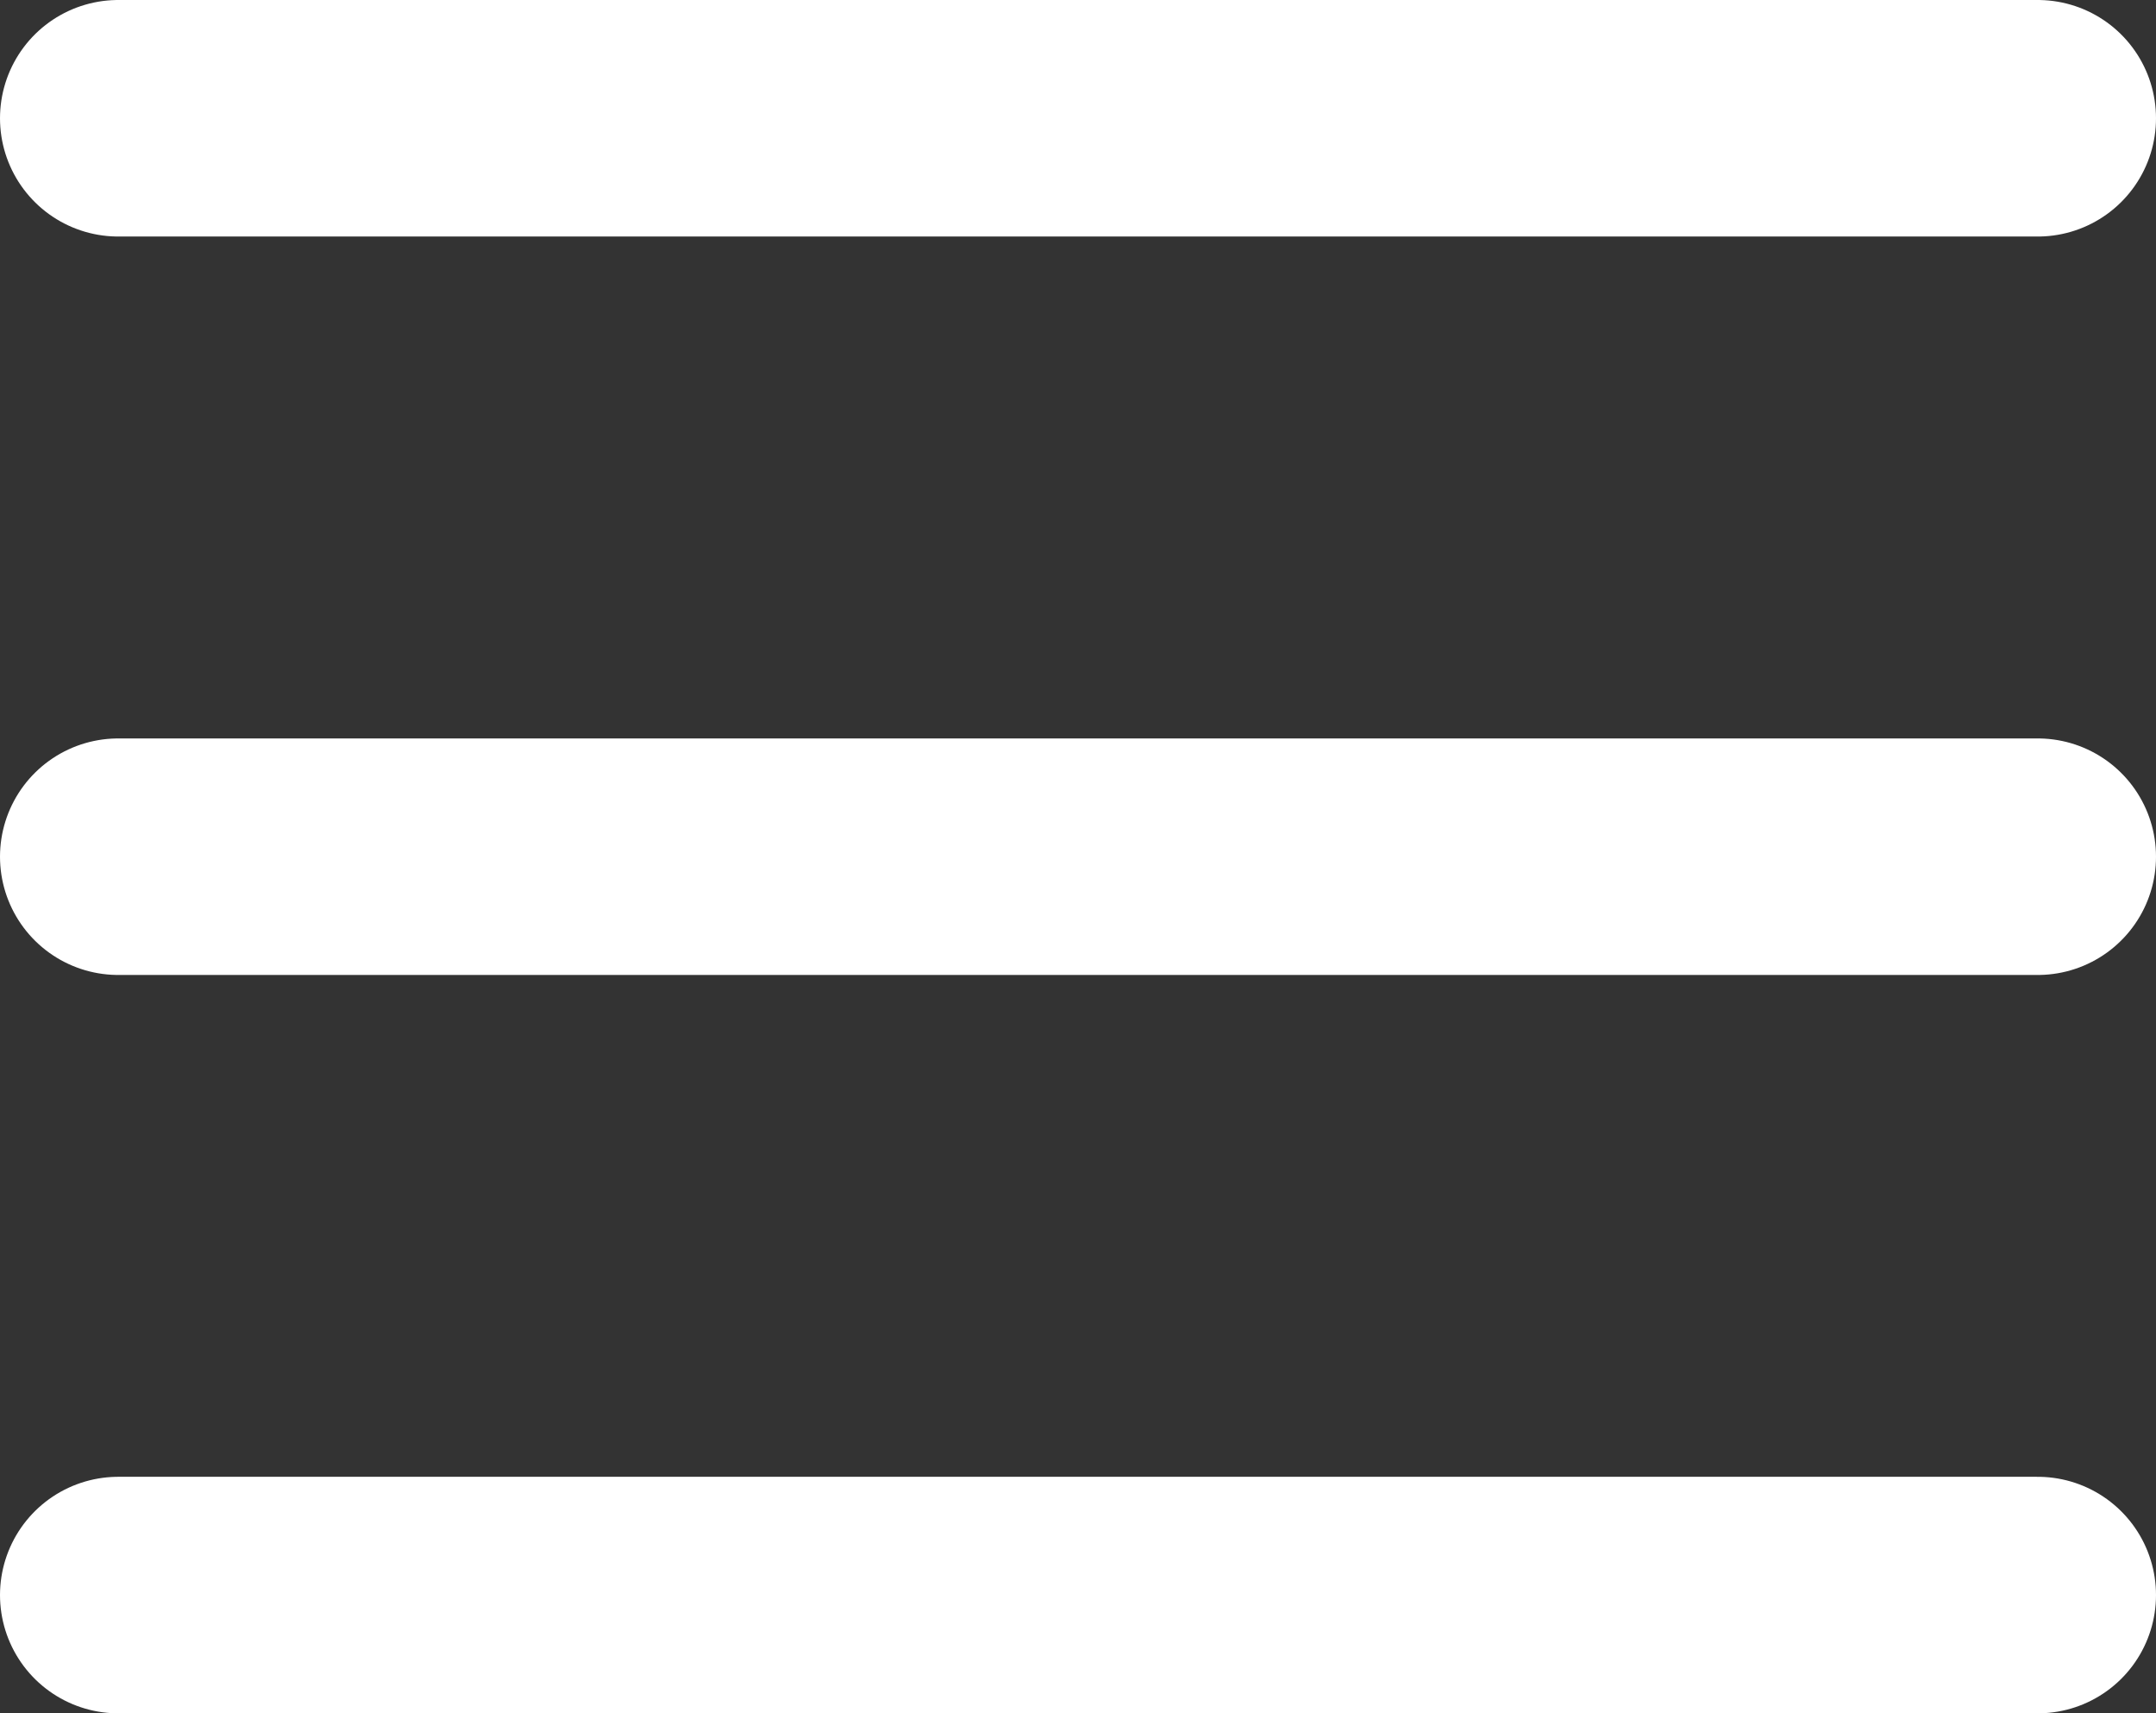
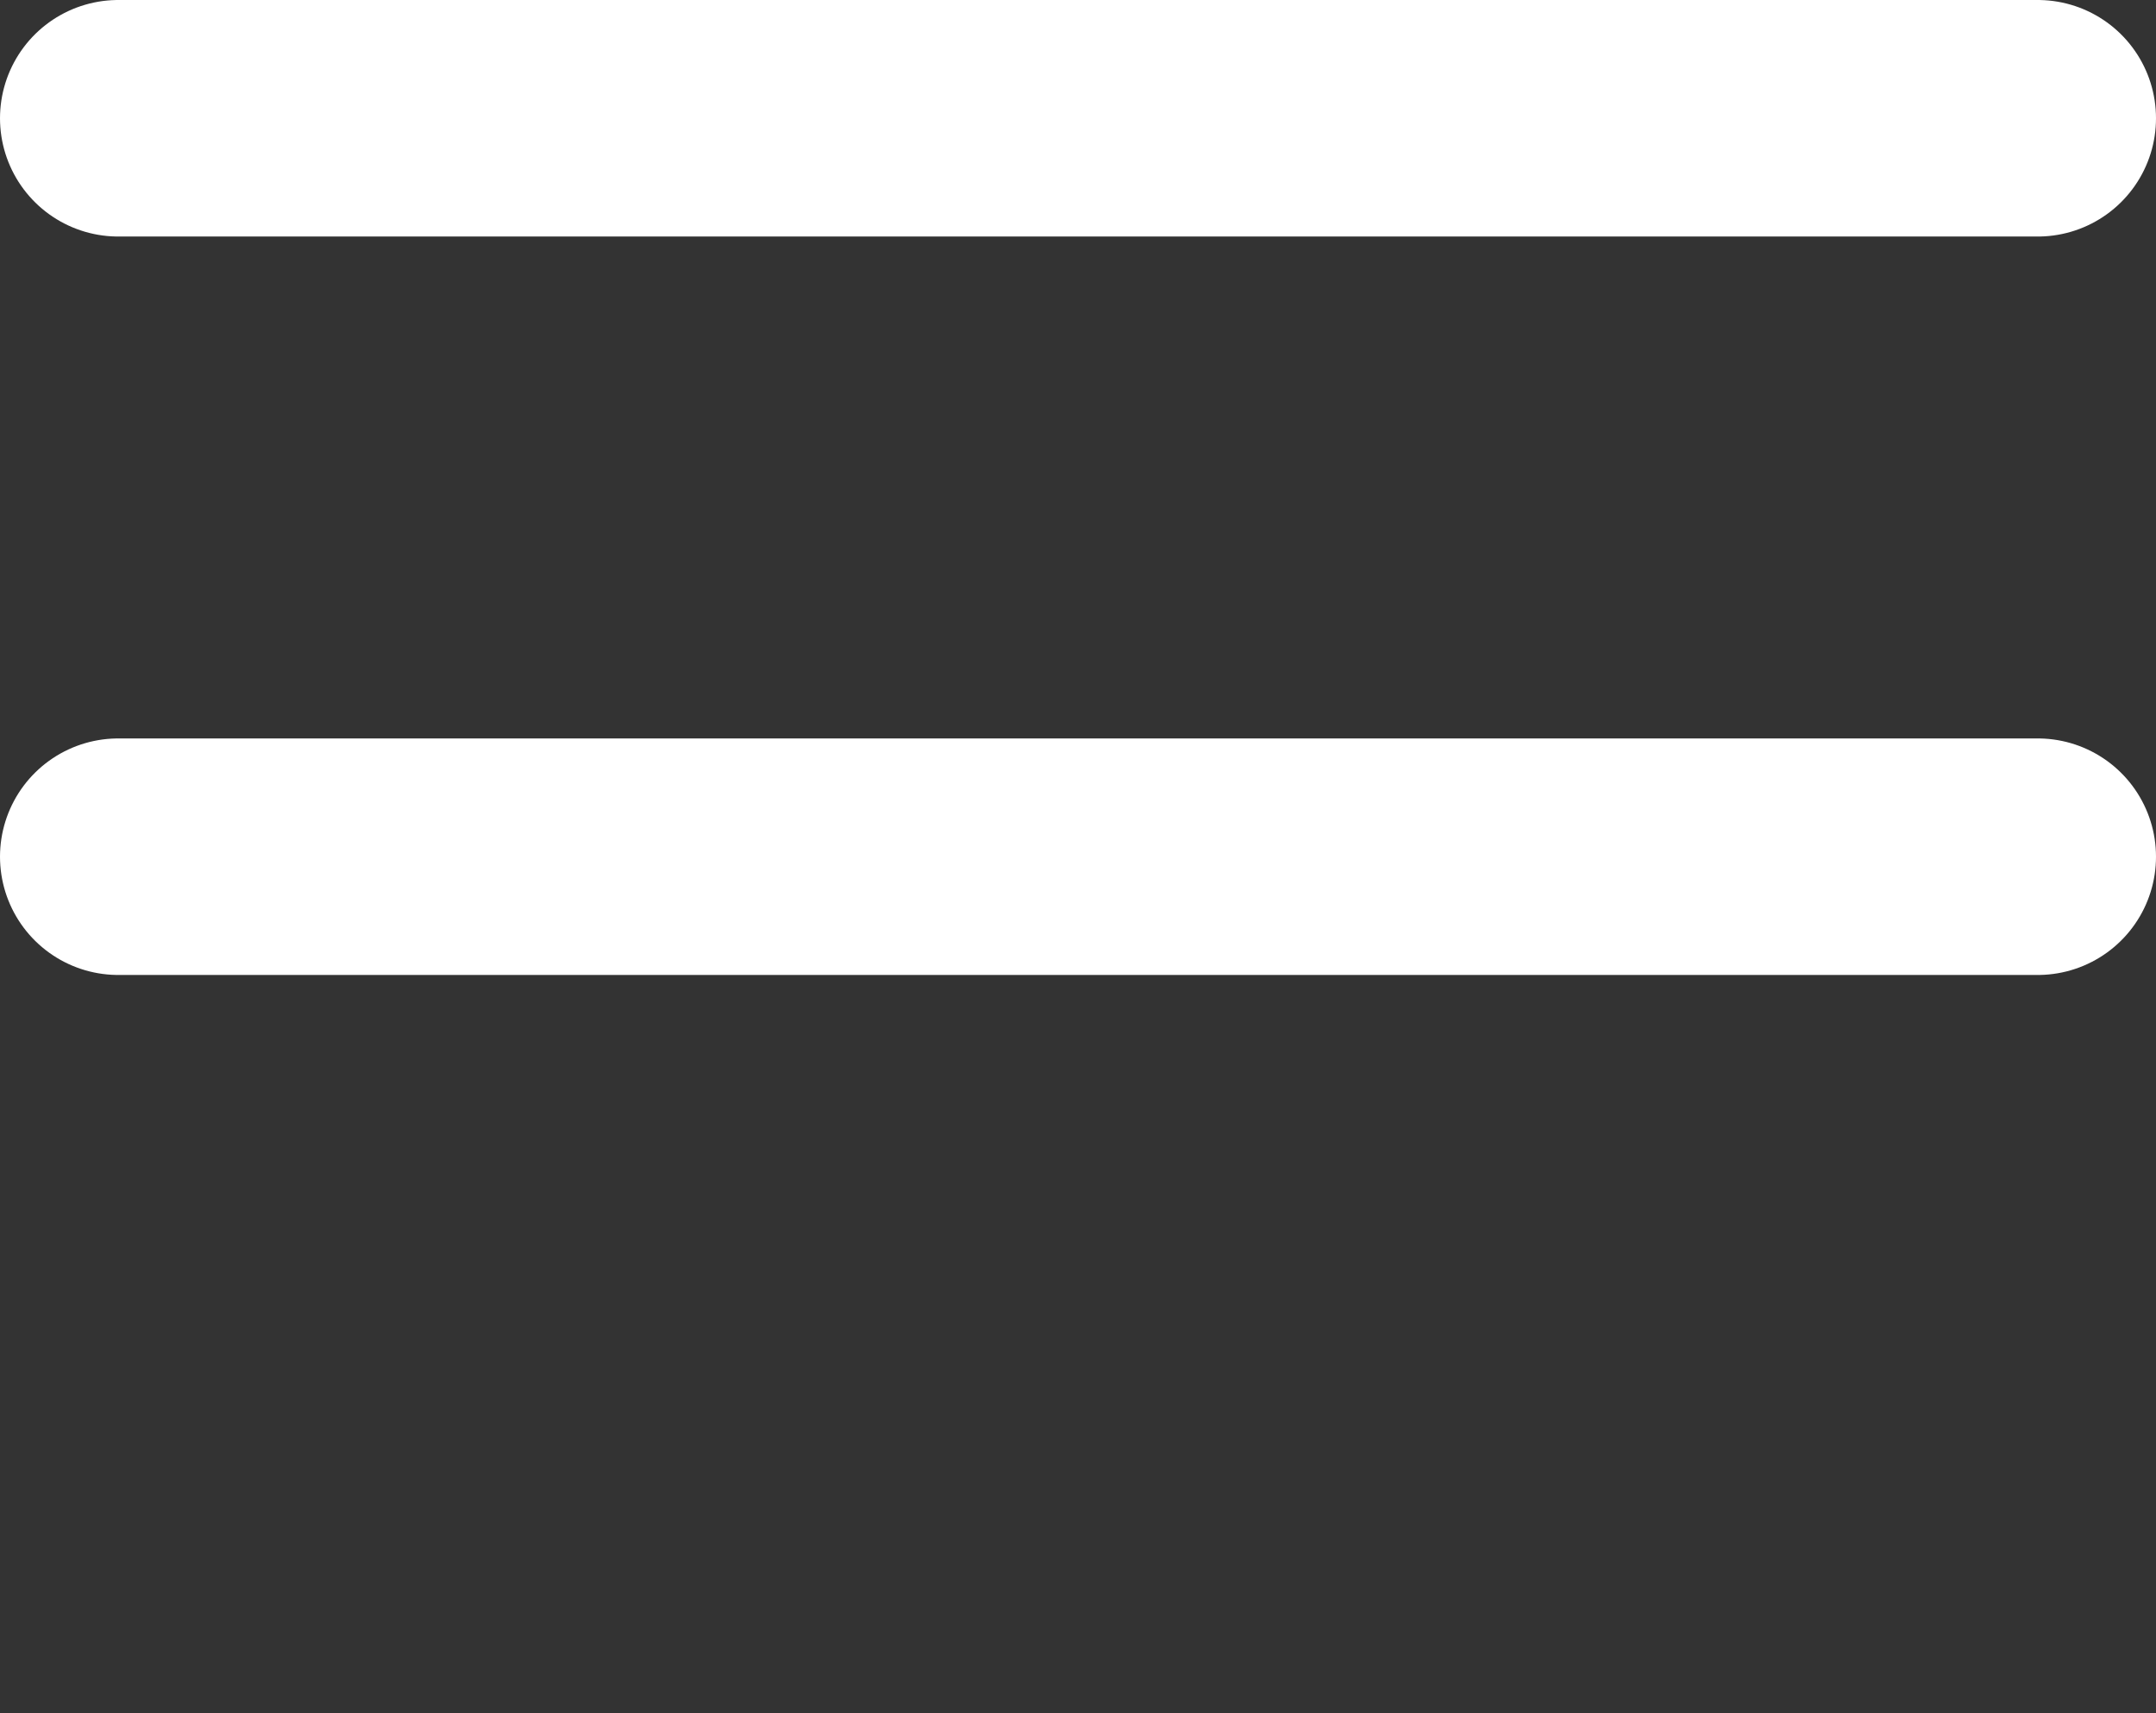
<svg xmlns="http://www.w3.org/2000/svg" width="27.35" height="21.731" viewBox="0 0 27.35 21.731">
  <rect x="0" y="0" width="27.35" height="21.731" fill="#333333" stroke="none" />
  <g id="Groupe_103" data-name="Groupe 103" transform="translate(-20.5 -25.769)">
    <line id="Ligne_3" data-name="Ligne 3" x2="24.35" transform="translate(22 27.269)" fill="none" stroke="#fff" stroke-linecap="round" stroke-width="3" />
    <line id="Ligne_4" data-name="Ligne 4" x2="24.35" transform="translate(22 36.635)" fill="none" stroke="#fff" stroke-linecap="round" stroke-width="3" />
-     <line id="Ligne_5" data-name="Ligne 5" x2="24.35" transform="translate(22 46)" fill="none" stroke="#fff" stroke-linecap="round" stroke-width="3" />
  </g>
</svg>